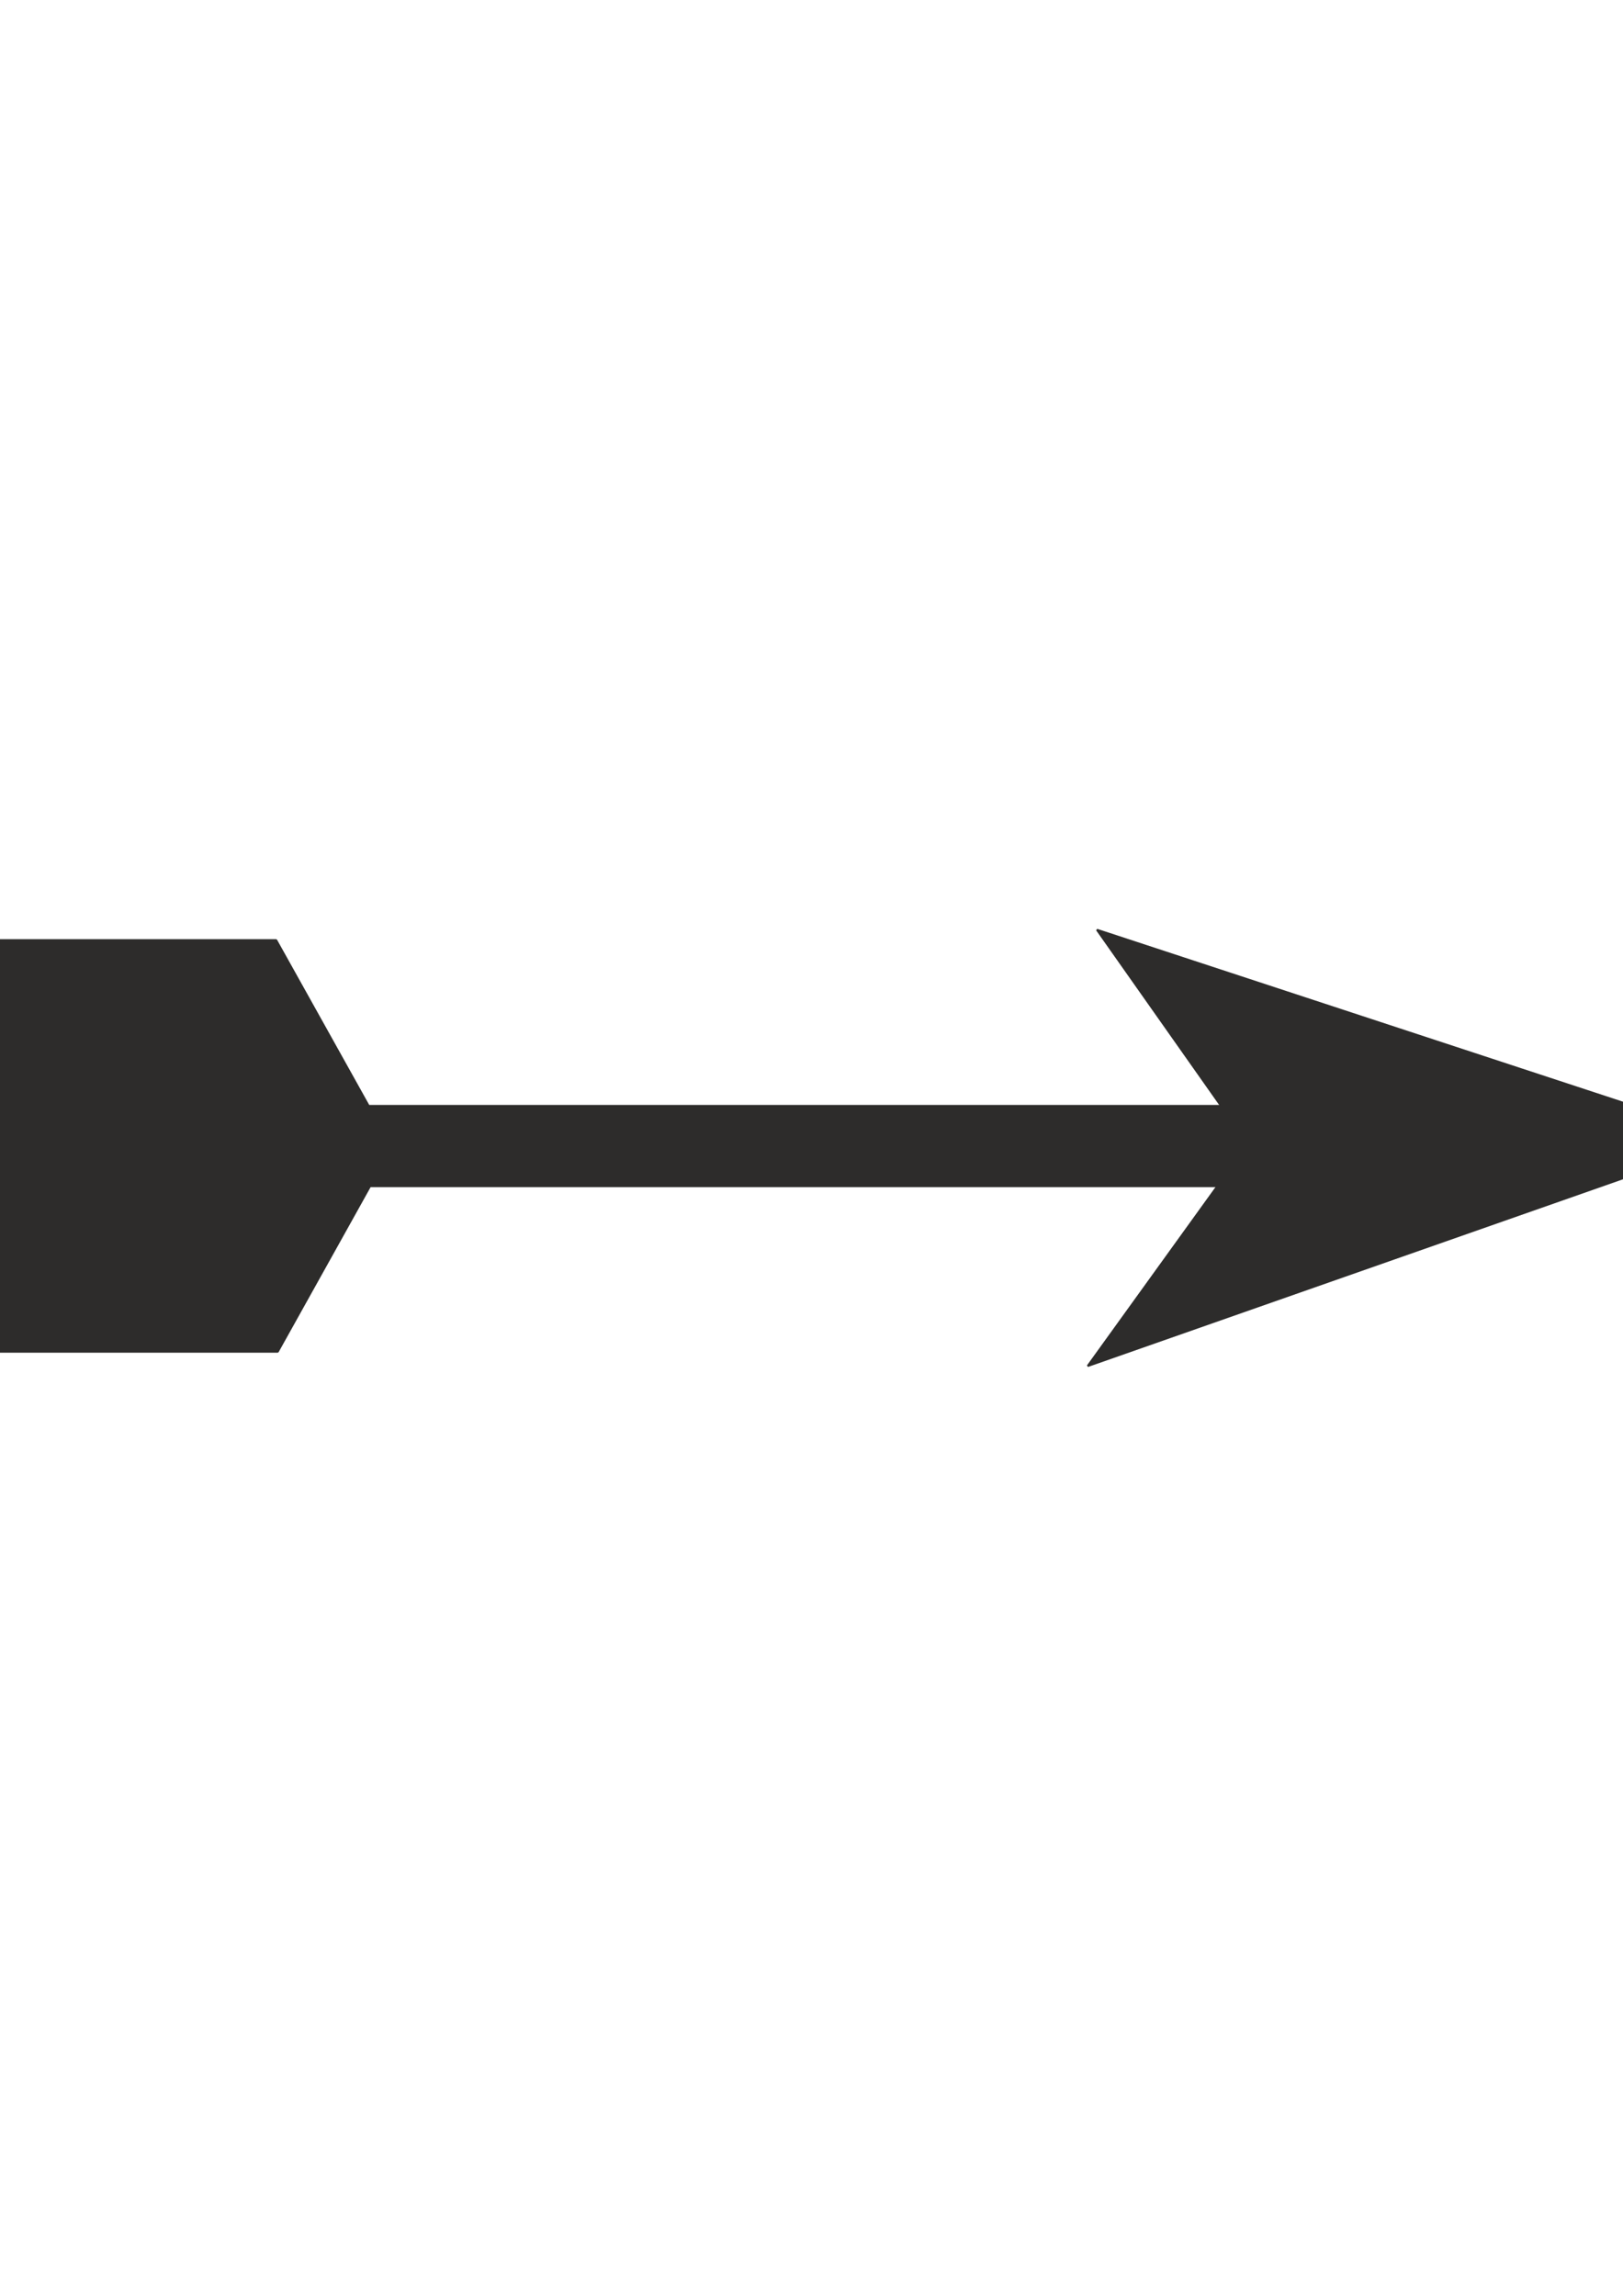
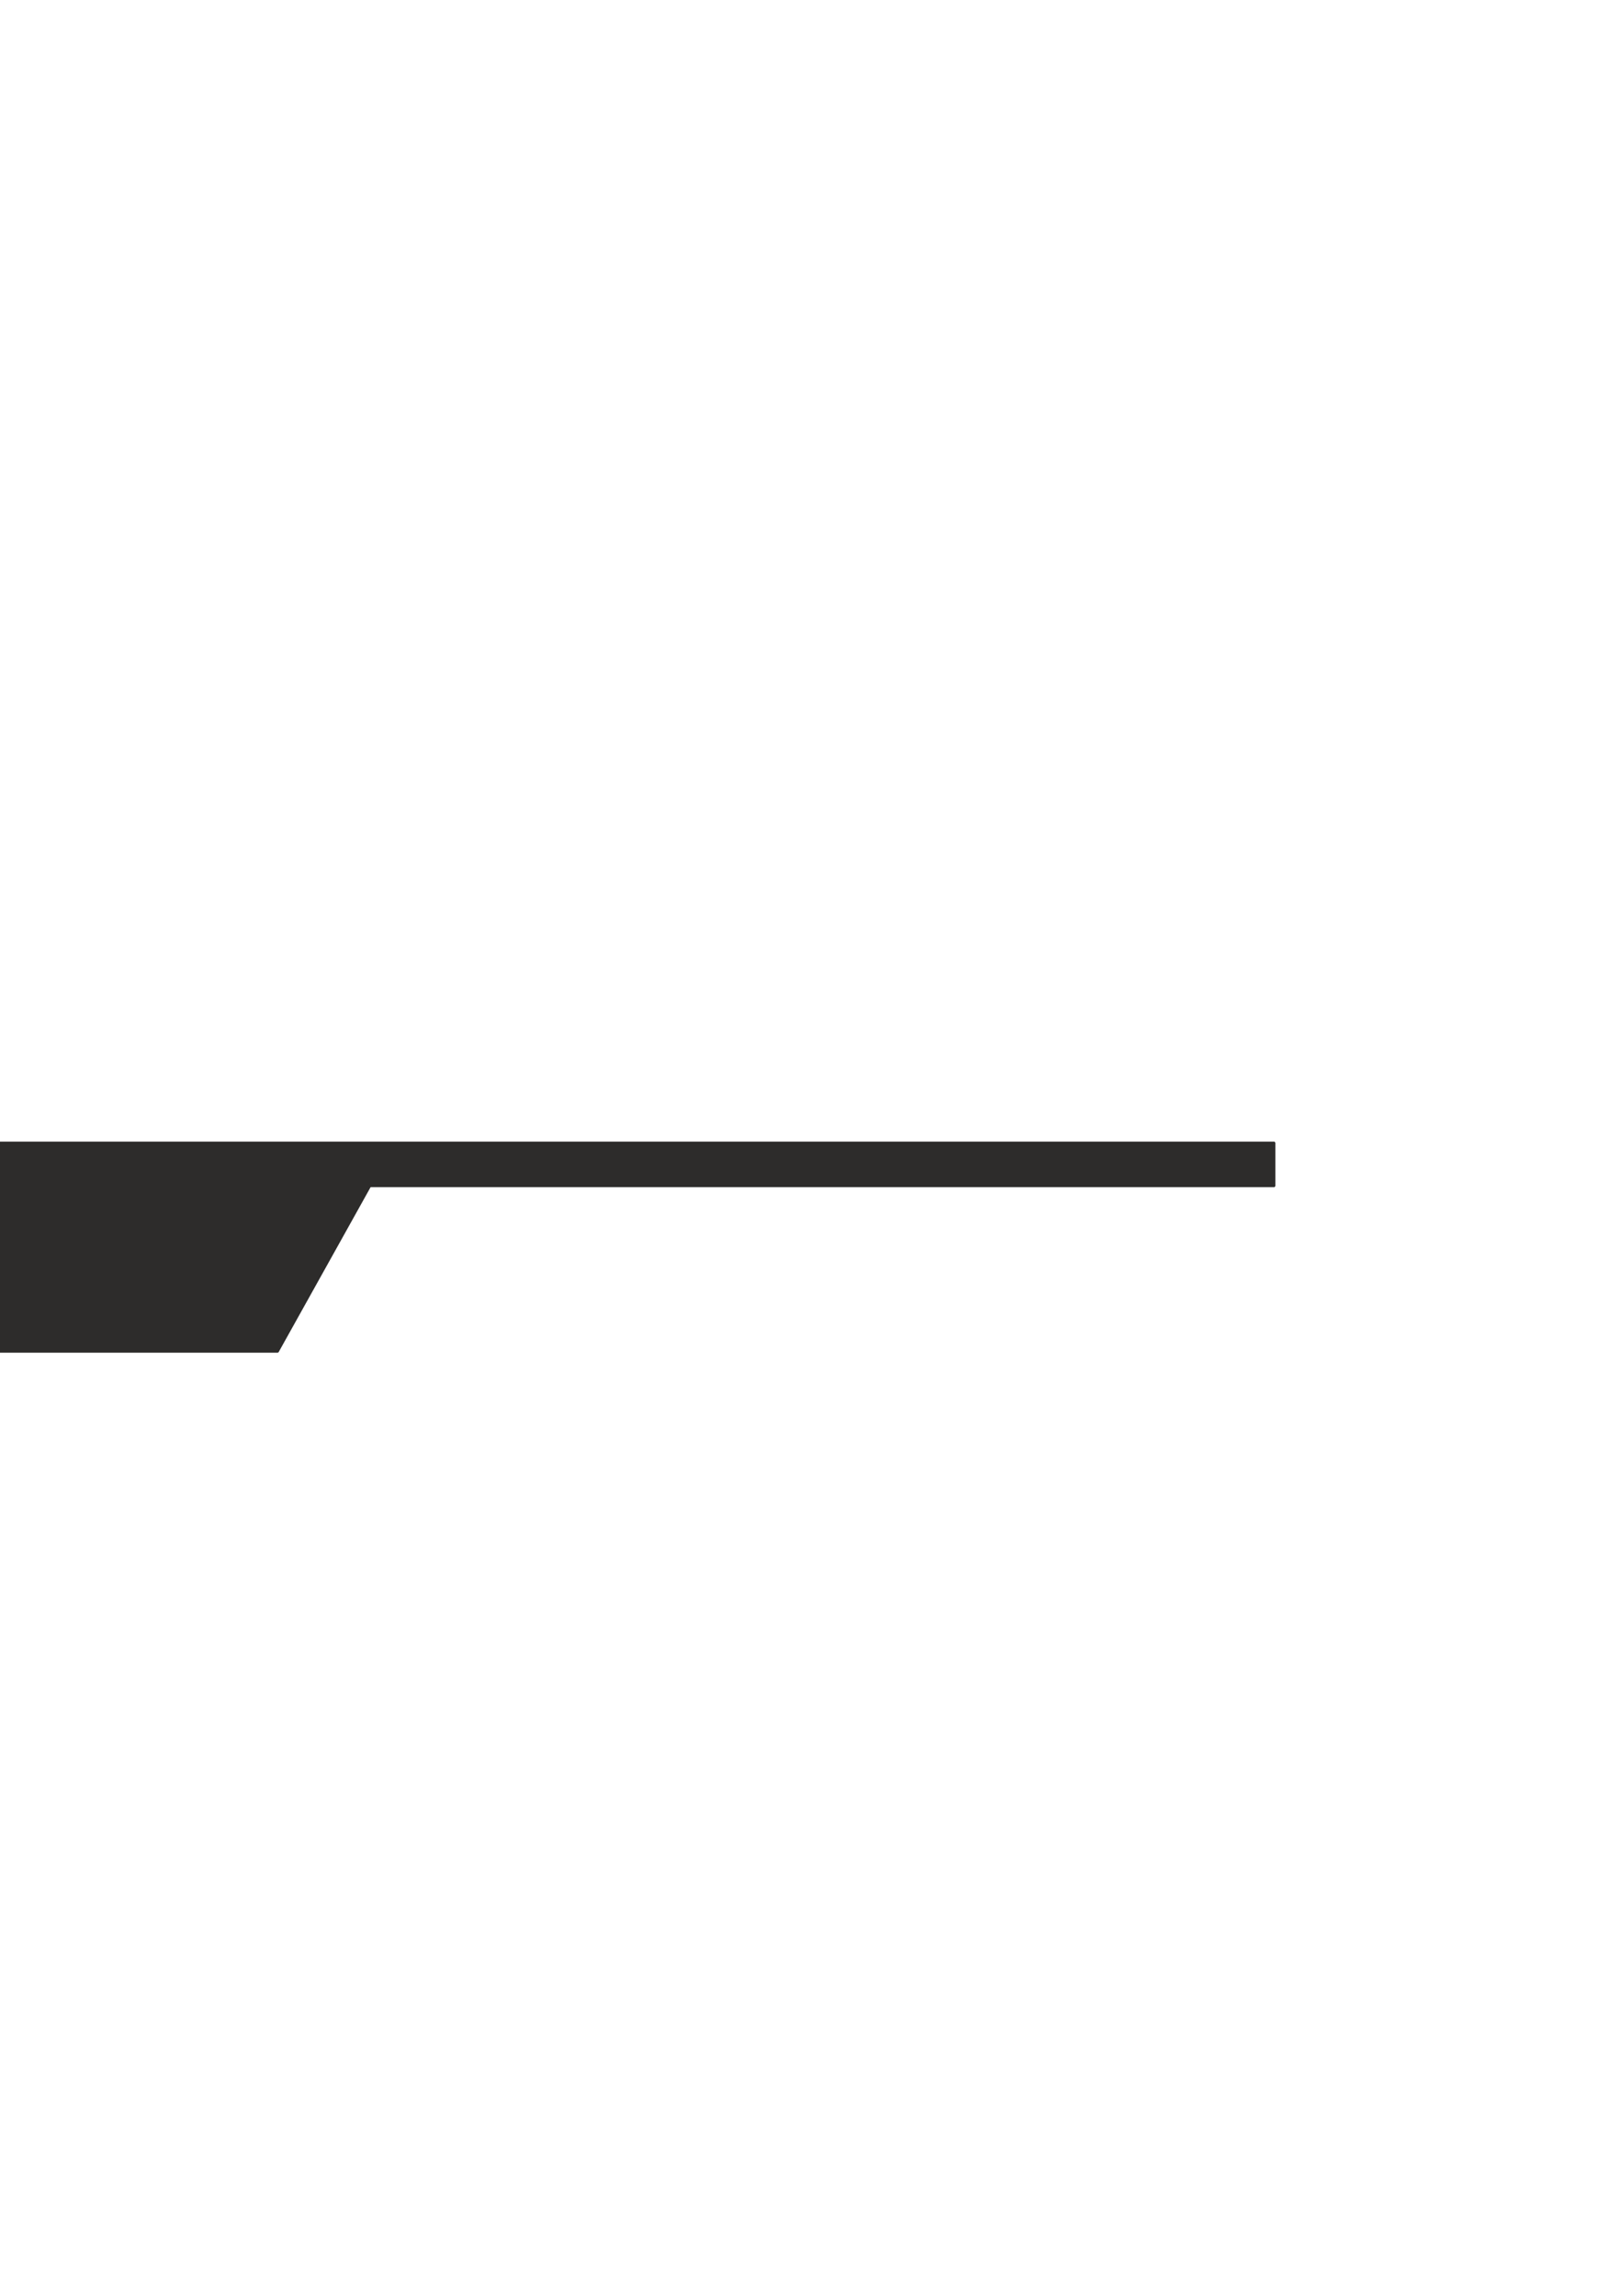
<svg xmlns="http://www.w3.org/2000/svg" height="841.89pt" viewBox="0 0 595.276 841.89" width="595.276pt" version="1.1" id="6242aed1-f608-11ea-85e8-dcc15c148e23">
  <g>
    <g>
-       <path style="stroke-linejoin:bevel;stroke:#2d2c2b;stroke-width:0.72;stroke-miterlimit:10.433;fill:#2d2c2b;" d="M -27.298,421.665 L -27.298,405.537 -6.922,405.537 -40.762,344.769 101.294,344.769 135.206,405.537 466.91,405.537 466.91,421.665 -27.298,421.665 -27.298,421.665 Z" />
      <path style="stroke-linejoin:bevel;stroke:#2d2c2b;stroke-width:0.72;stroke-miterlimit:10.433;fill:#2d2c2b;" d="M -26.794,419.001 L -26.794,434.985 -6.418,434.985 -40.33,495.681 101.87,495.681 135.71,434.985 467.414,434.985 467.414,419.001 -26.794,419.001 -26.794,419.001 Z" />
-       <path style="stroke-linejoin:bevel;stroke:#2d2c2b;stroke-width:0.72;stroke-miterlimit:10.433;fill:#2d2c2b;" d="M 449.702,408.201 L 402.326,340.953 636.038,417.777 398.942,500.937 449.702,430.521 449.702,408.201 449.702,408.201 Z" />
    </g>
  </g>
  <g>
</g>
  <g>
</g>
  <g>
</g>
</svg>